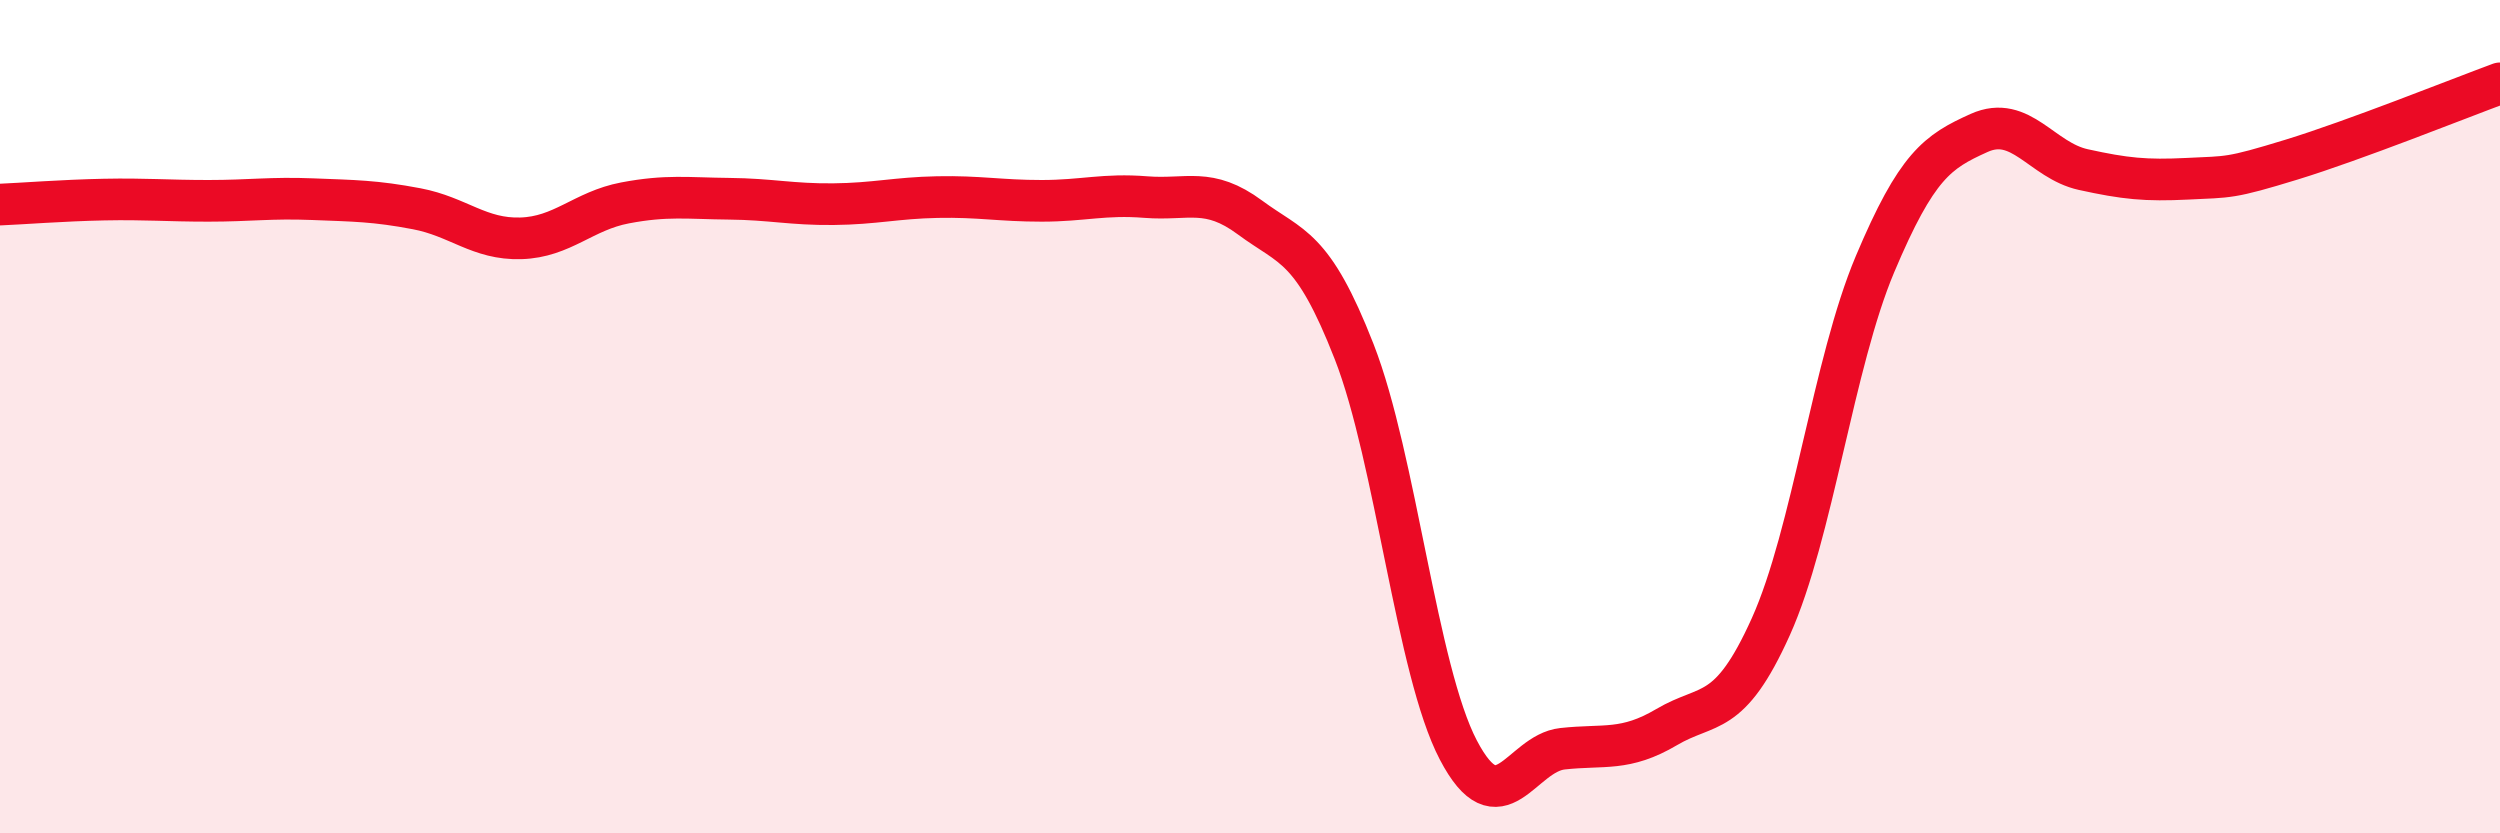
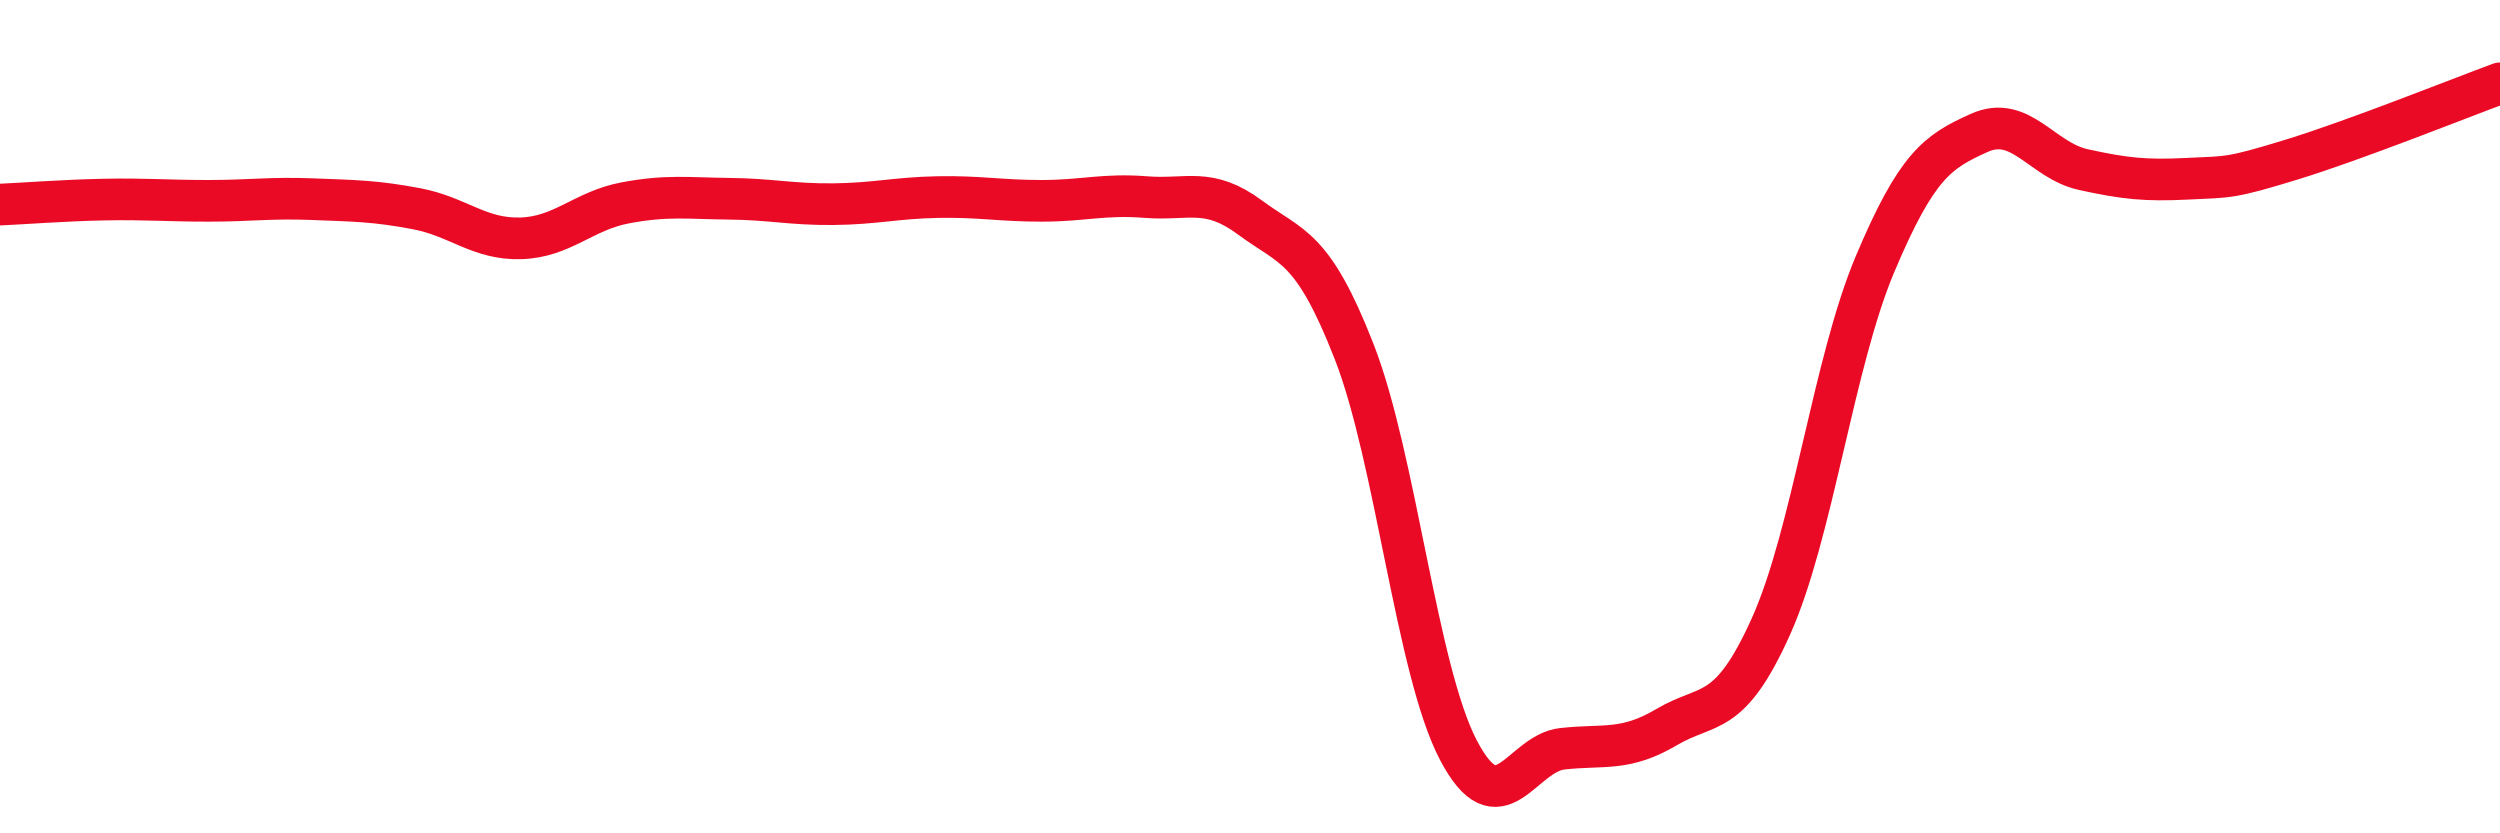
<svg xmlns="http://www.w3.org/2000/svg" width="60" height="20" viewBox="0 0 60 20">
-   <path d="M 0,4.91 C 0.5,4.89 1.5,4.81 2.5,4.79 C 3.5,4.77 4,4.82 5,4.82 C 6,4.82 6.5,4.74 7.5,4.78 C 8.5,4.82 9,4.82 10,5.01 C 11,5.2 11.5,5.75 12.5,5.72 C 13.5,5.69 14,5.06 15,4.87 C 16,4.68 16.5,4.76 17.5,4.77 C 18.5,4.78 19,4.91 20,4.9 C 21,4.89 21.5,4.75 22.5,4.73 C 23.5,4.71 24,4.82 25,4.82 C 26,4.82 26.5,4.65 27.5,4.73 C 28.5,4.81 29,4.48 30,5.22 C 31,5.96 31.5,5.88 32.5,8.44 C 33.5,11 34,16.09 35,18 C 36,19.91 36.5,18.08 37.5,17.97 C 38.5,17.86 39,18.04 40,17.45 C 41,16.86 41.5,17.26 42.5,15.04 C 43.5,12.82 44,8.71 45,6.34 C 46,3.97 46.5,3.64 47.5,3.19 C 48.5,2.74 49,3.85 50,4.07 C 51,4.29 51.5,4.34 52.5,4.29 C 53.5,4.24 53.5,4.29 55,3.83 C 56.5,3.37 59,2.37 60,2L60 20L0 20Z" fill="#EB0A25" opacity="0.1" stroke-linecap="round" stroke-linejoin="round" />
  <path d="M 0,4.91 C 0.5,4.89 1.5,4.81 2.5,4.79 C 3.5,4.77 4,4.82 5,4.82 C 6,4.82 6.5,4.74 7.5,4.78 C 8.5,4.82 9,4.82 10,5.01 C 11,5.2 11.5,5.75 12.5,5.72 C 13.5,5.69 14,5.06 15,4.87 C 16,4.68 16.5,4.76 17.5,4.77 C 18.5,4.78 19,4.91 20,4.9 C 21,4.89 21.5,4.75 22.5,4.73 C 23.5,4.71 24,4.82 25,4.82 C 26,4.82 26.5,4.65 27.5,4.73 C 28.5,4.81 29,4.48 30,5.22 C 31,5.96 31.5,5.88 32.5,8.44 C 33.5,11 34,16.09 35,18 C 36,19.91 36.5,18.08 37.5,17.97 C 38.5,17.86 39,18.04 40,17.45 C 41,16.86 41.5,17.26 42.5,15.04 C 43.5,12.82 44,8.71 45,6.34 C 46,3.97 46.5,3.64 47.5,3.19 C 48.5,2.74 49,3.85 50,4.07 C 51,4.29 51.5,4.34 52.5,4.29 C 53.5,4.24 53.5,4.29 55,3.83 C 56.5,3.37 59,2.37 60,2" stroke="#EB0A25" stroke-width="1" fill="none" stroke-linecap="round" stroke-linejoin="round" />
</svg>